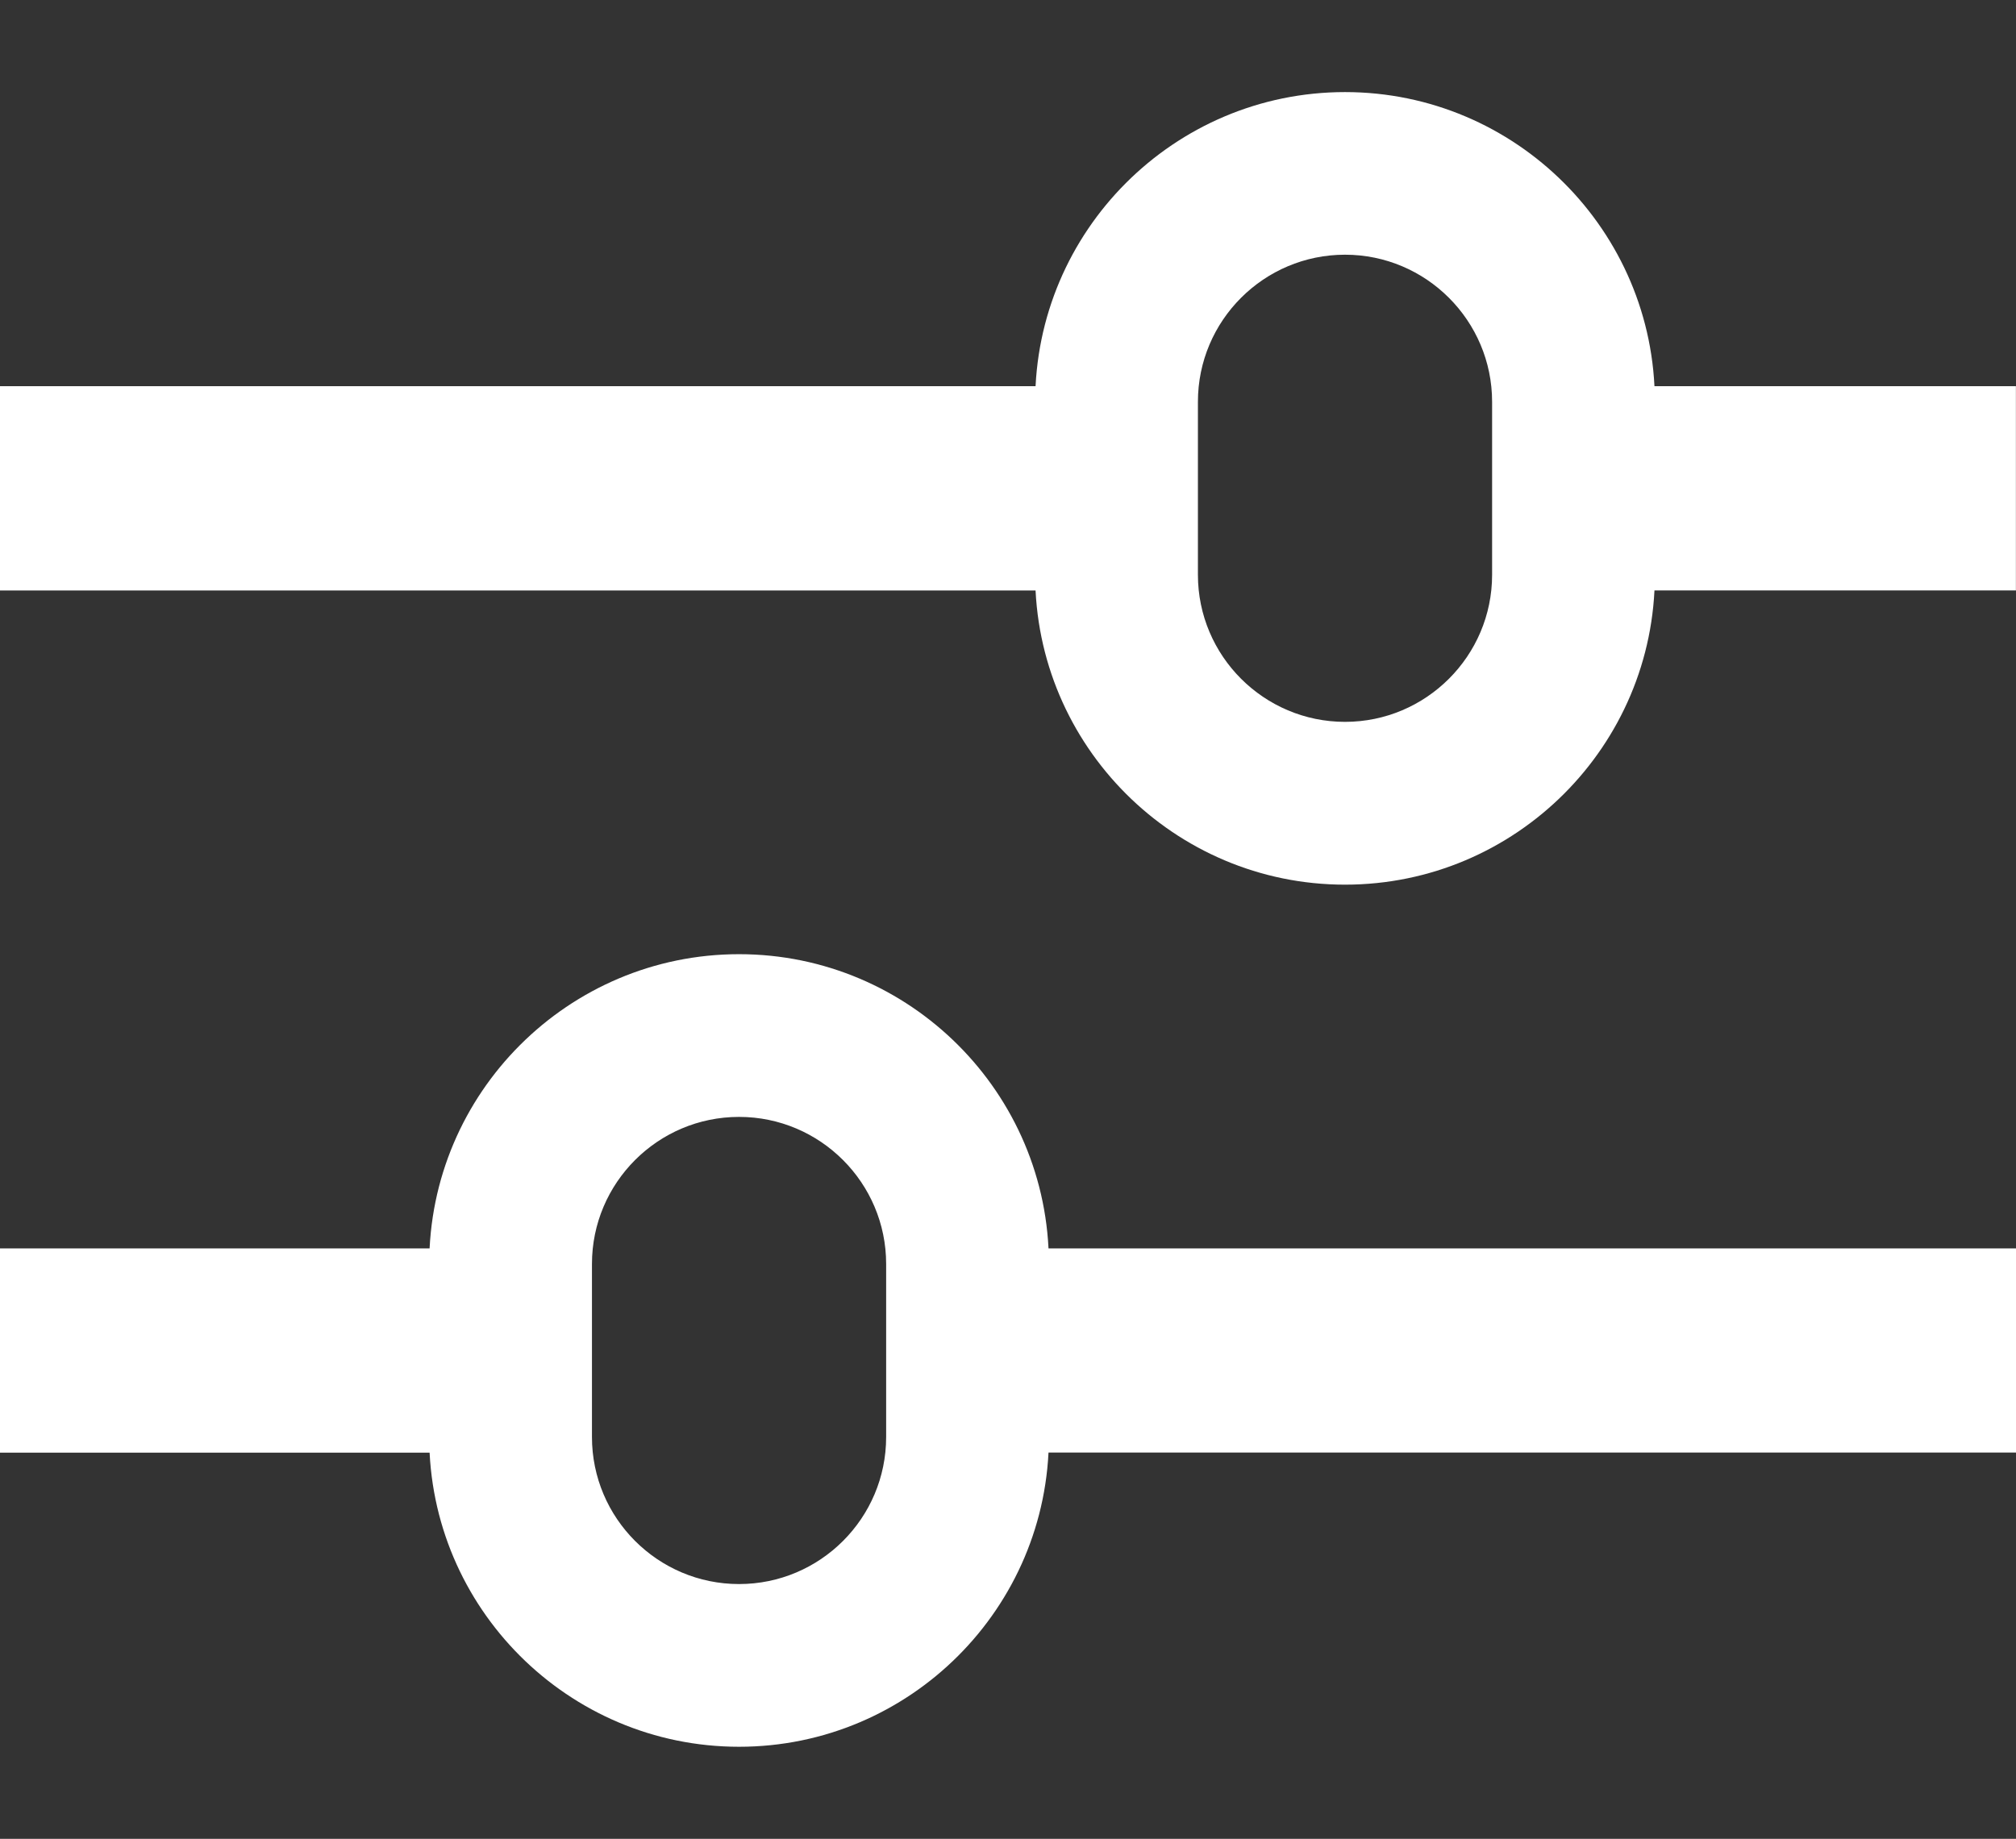
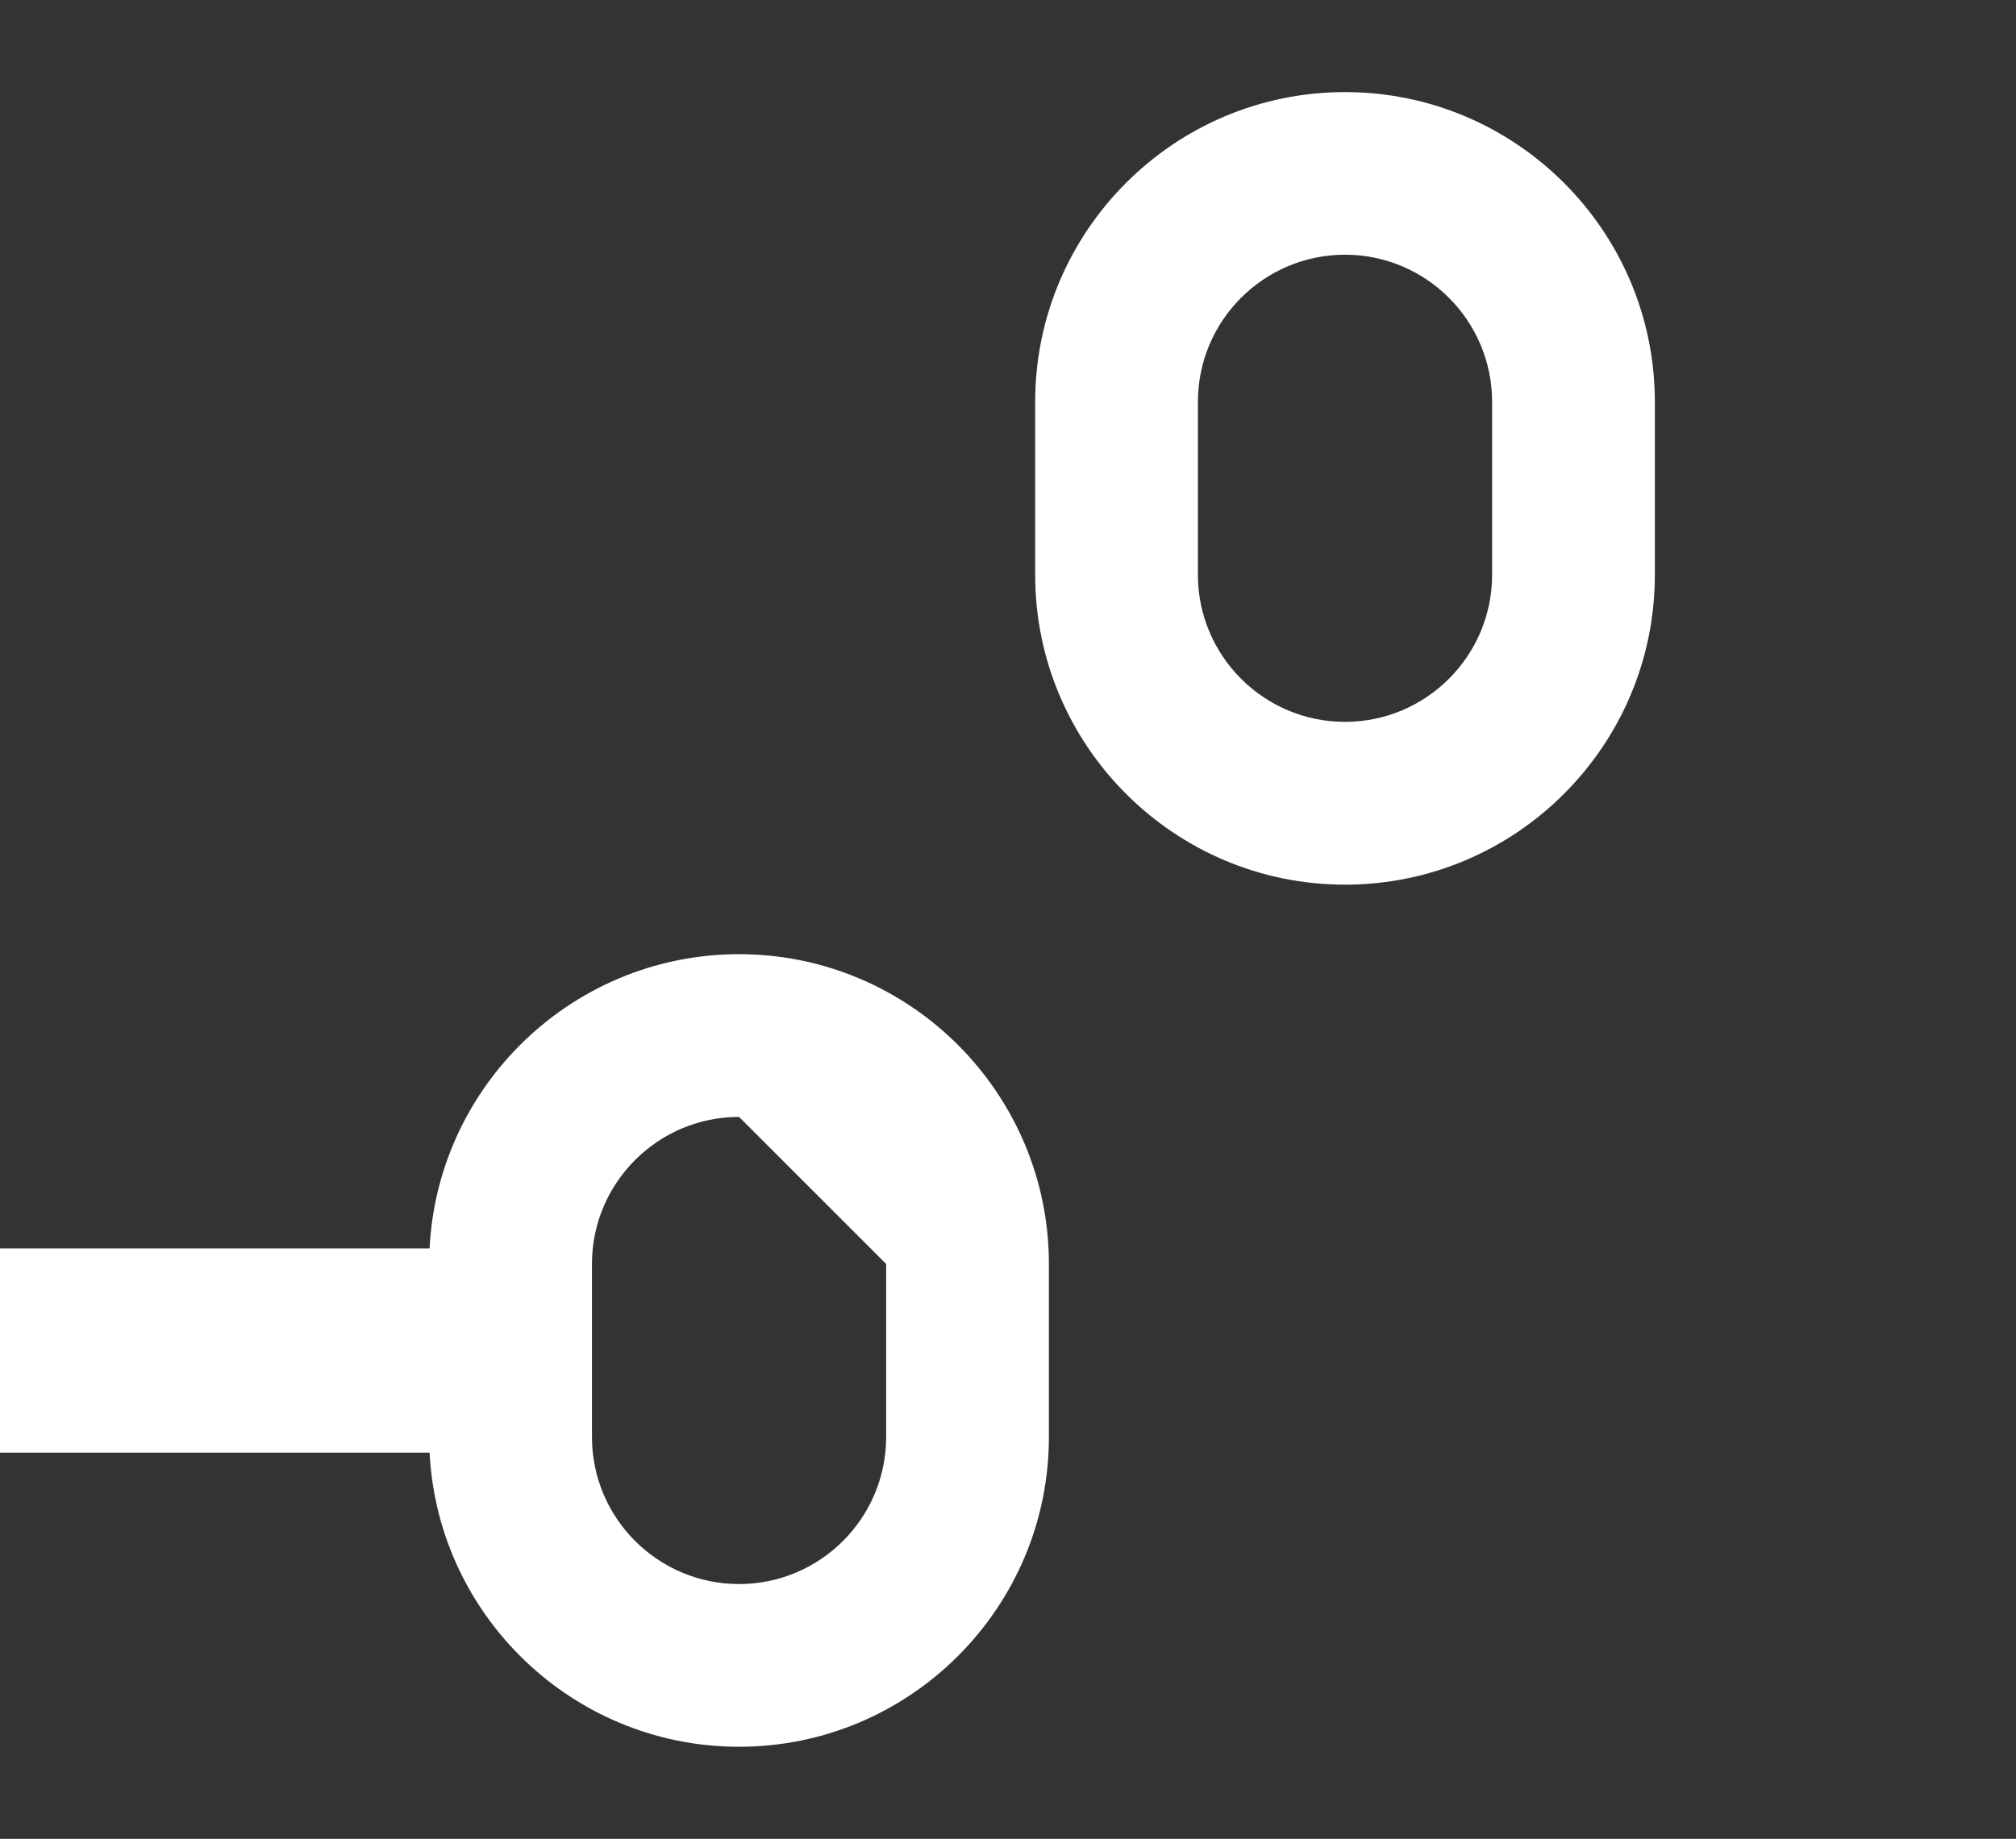
<svg xmlns="http://www.w3.org/2000/svg" version="1.1" id="Layer_1" x="0px" y="0px" viewBox="0 0 21.888 19.969" style="enable-background:new 0 0 21.888 19.969;" xml:space="preserve">
  <rect x="0" y="0" width="21.888" height="19.969" fill="#333333" stroke="none" />
  <style type="text/css">
	.st0{fill:#FFFFFF;}
</style>
  <path class="st0" d="M14.603,9.607c-1.855,0-3.364-1.509-3.364-3.364V4.364  C11.239,2.509,12.748,1,14.603,1s3.364,1.509,3.364,3.364v1.879  C17.967,8.098,16.458,9.607,14.603,9.607z M14.603,2.766  c-0.881,0-1.597,0.716-1.597,1.597v1.879c0,0.881,0.717,1.597,1.597,1.597  s1.597-0.716,1.597-1.597V4.364C16.2,3.483,15.484,2.766,14.603,2.766z" />
-   <path class="st0" d="M8.024,18.969c-1.855,0-3.364-1.509-3.364-3.364v-1.879  c0-1.855,1.509-3.364,3.364-3.364c1.855,0,3.364,1.509,3.364,3.364v1.879  C11.388,17.46,9.879,18.969,8.024,18.969z M8.024,12.129  c-0.881,0-1.597,0.716-1.597,1.597v1.879c0,0.881,0.716,1.597,1.597,1.597  s1.597-0.716,1.597-1.597v-1.879C9.621,12.846,8.905,12.129,8.024,12.129z" />
+   <path class="st0" d="M8.024,18.969c-1.855,0-3.364-1.509-3.364-3.364v-1.879  c0-1.855,1.509-3.364,3.364-3.364c1.855,0,3.364,1.509,3.364,3.364v1.879  C11.388,17.46,9.879,18.969,8.024,18.969z M8.024,12.129  c-0.881,0-1.597,0.716-1.597,1.597v1.879c0,0.881,0.716,1.597,1.597,1.597  s1.597-0.716,1.597-1.597v-1.879z" />
  <g>
    <path class="st0" d="M5.119,13.557H1.544H1.022H0v2.218h1.022H1.544h3.575   c-0.003-0.056-0.008-0.112-0.008-0.169v-1.879   C5.111,13.669,5.115,13.613,5.119,13.557z" />
-     <path class="st0" d="M20.866,13.557h-0.411H9.677c0.003,0.056,0.008,0.112,0.008,0.169   v1.879c0,0.057-0.004,0.113-0.008,0.169h10.778h0.411h1.022V13.557H20.866z" />
  </g>
  <g>
-     <path class="st0" d="M12.892,4.194H2.559H1.022H0v2.218h1.022h1.537h10.333   c-0.003-0.056-0.008-0.112-0.008-0.169V4.364   C12.884,4.306,12.889,4.251,12.892,4.194z" />
-     <path class="st0" d="M20.866,4.194H20.023h-2.573c0.004,0.056,0.008,0.112,0.008,0.169   V6.243c0,0.057-0.004,0.113-0.008,0.169H20.023h0.842h1.022V4.194H20.866z" />
-   </g>
+     </g>
</svg>